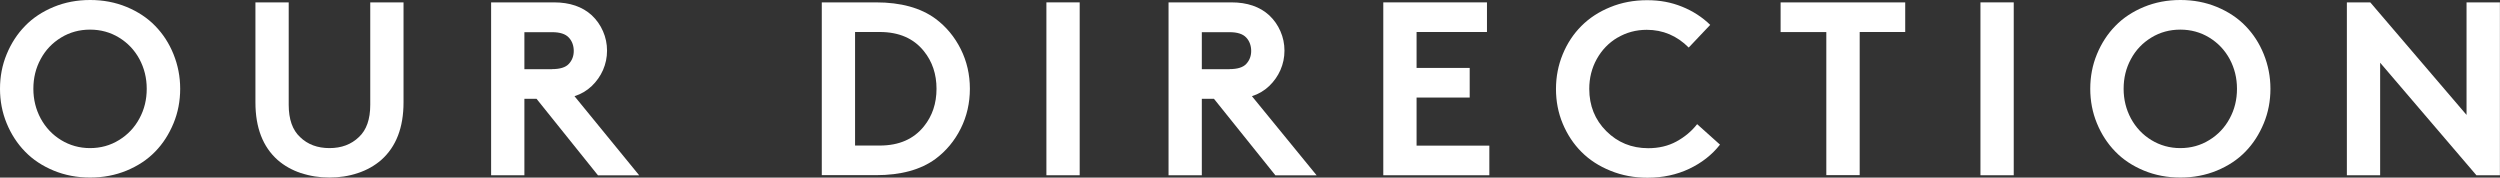
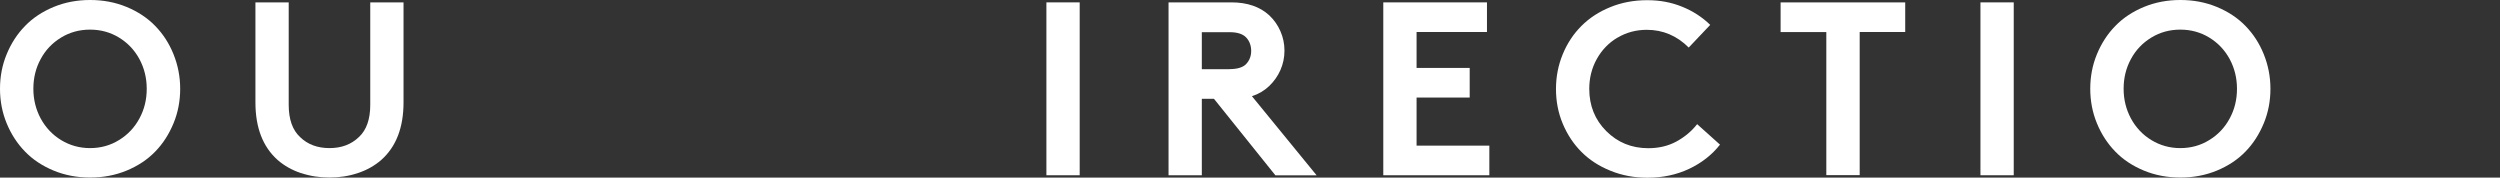
<svg xmlns="http://www.w3.org/2000/svg" id="_レイヤー_1" data-name="レイヤー 1" viewBox="0 0 273.46 19.43">
  <rect x="0" y="0" width="273.46" height="19.43" fill="#333333" stroke="none" />
  <defs>
    <style>
      .cls-1 {
        fill: #fff;
      }
    </style>
  </defs>
  <path class="cls-1" d="m.73,5.93c.49-1.19,1.16-2.22,2.01-3.09.85-.88,1.9-1.57,3.13-2.08,1.24-.51,2.56-.76,3.99-.76s2.75.25,3.99.76c1.23.51,2.28,1.2,3.13,2.08.85.87,1.52,1.9,2,3.09s.73,2.45.73,3.78-.24,2.6-.73,3.78-1.15,2.22-2,3.09c-.85.88-1.9,1.57-3.13,2.08-1.24.51-2.56.76-3.99.76s-2.75-.25-3.99-.76c-1.23-.51-2.28-1.2-3.13-2.08-.85-.87-1.52-1.9-2.01-3.09-.49-1.19-.73-2.45-.73-3.78s.24-2.6.73-3.78Zm3.72,7.03c.54.99,1.28,1.78,2.23,2.36.95.58,2.01.88,3.17.88s2.22-.29,3.17-.88c.95-.58,1.7-1.37,2.23-2.36.54-.99.8-2.07.8-3.25s-.27-2.26-.8-3.25c-.54-.99-1.28-1.77-2.23-2.35-.95-.58-2.01-.87-3.17-.87s-2.22.29-3.17.87c-.95.58-1.7,1.36-2.23,2.35-.54.99-.8,2.07-.8,3.25s.27,2.26.8,3.25Z" />
  <path class="cls-1" d="m32.93,18.94c-.98-.33-1.84-.81-2.56-1.44-1.62-1.44-2.43-3.54-2.43-6.29V.26h3.64v11.21c0,1.57.41,2.75,1.24,3.52.83.81,1.91,1.21,3.22,1.21s2.38-.4,3.22-1.21c.83-.77,1.24-1.95,1.24-3.52V.26h3.64v10.94c0,2.75-.81,4.85-2.43,6.29-.72.63-1.57,1.11-2.56,1.44-.98.33-2.02.49-3.11.49s-2.13-.16-3.11-.49Z" />
-   <path class="cls-1" d="m57.36,10.8v8.37h-3.64V.26h6.88c1.72,0,3.1.47,4.13,1.41.53.5.94,1.08,1.23,1.75.29.66.44,1.37.44,2.12s-.15,1.45-.44,2.12c-.29.66-.71,1.25-1.23,1.75-.54.51-1.16.88-1.89,1.11l7.08,8.66h-4.51l-6.72-8.37h-1.33Zm3.03-3.24c.87,0,1.48-.19,1.83-.57.36-.39.54-.86.54-1.42s-.18-1.08-.54-1.46c-.37-.4-.98-.59-1.83-.59h-3.03v4.05h3.03Z" />
-   <path class="cls-1" d="m95.82.26c2.72,0,4.89.6,6.51,1.79,1.17.87,2.09,1.98,2.76,3.32.67,1.34,1,2.79,1,4.34s-.33,3.01-1,4.35-1.59,2.45-2.76,3.32c-1.62,1.19-3.79,1.78-6.51,1.78h-5.93V.26h5.93Zm5.25,5.35c-1.12-1.41-2.74-2.11-4.84-2.11h-2.7v12.42h2.7c2.1,0,3.71-.7,4.84-2.11.91-1.13,1.37-2.5,1.37-4.1s-.46-2.97-1.37-4.1Z" />
  <path class="cls-1" d="m114.46.26h3.64v18.91h-3.64V.26Z" />
  <path class="cls-1" d="m131.46,10.8v8.37h-3.64V.26h6.88c1.72,0,3.1.47,4.13,1.41.53.5.94,1.08,1.23,1.75.29.66.44,1.37.44,2.12s-.15,1.45-.44,2.12c-.29.66-.71,1.25-1.23,1.75-.54.51-1.16.88-1.89,1.11l7.08,8.66h-4.51l-6.72-8.37h-1.33Zm3.03-3.24c.87,0,1.48-.19,1.83-.57.36-.39.54-.86.54-1.42s-.18-1.08-.54-1.46c-.37-.4-.98-.59-1.83-.59h-3.03v4.05h3.03Z" />
  <path class="cls-1" d="m154.95,3.51v3.92h5.81v3.24h-5.81v5.26h7.96v3.24h-11.6V.26h11.34v3.24h-7.7Z" />
  <path class="cls-1" d="m176.93,4.11c-.97.58-1.72,1.36-2.27,2.35s-.82,2.08-.82,3.26c0,1.84.62,3.38,1.86,4.62,1.24,1.24,2.77,1.87,4.59,1.87,1.15,0,2.18-.24,3.08-.73s1.66-1.12,2.27-1.9l2.5,2.24c-.87,1.11-1.99,1.99-3.36,2.64s-2.9.98-4.57.98c-1.44,0-2.79-.25-4.04-.76-1.25-.5-2.31-1.19-3.18-2.06s-1.55-1.9-2.05-3.09c-.5-1.19-.74-2.46-.74-3.8s.25-2.61.74-3.8c.49-1.19,1.17-2.22,2.04-3.09.87-.87,1.92-1.56,3.16-2.06,1.24-.51,2.59-.76,4.03-.76s2.65.24,3.82.71,2.21,1.14,3.08,1.99l-2.35,2.48c-1.29-1.29-2.82-1.94-4.59-1.94-1.17,0-2.24.29-3.2.86Z" />
  <path class="cls-1" d="m208.4.26v3.24h-4.98v15.66h-3.65V3.51h-5V.26h13.63Z" />
  <path class="cls-1" d="m216.63.26h3.64v18.91h-3.64V.26Z" />
  <path class="cls-1" d="m229.37,5.93c.49-1.19,1.16-2.22,2.01-3.09.85-.88,1.9-1.57,3.13-2.08,1.24-.51,2.56-.76,3.99-.76s2.75.25,3.99.76c1.23.51,2.28,1.2,3.13,2.08.85.87,1.52,1.9,2,3.09s.73,2.45.73,3.78-.24,2.6-.73,3.78-1.15,2.22-2,3.09c-.85.88-1.9,1.57-3.13,2.08-1.24.51-2.56.76-3.99.76s-2.75-.25-3.99-.76c-1.23-.51-2.28-1.2-3.13-2.08-.85-.87-1.52-1.9-2.01-3.09-.49-1.19-.73-2.45-.73-3.78s.24-2.6.73-3.78Zm3.72,7.03c.54.99,1.28,1.78,2.23,2.36.95.58,2.01.88,3.17.88s2.22-.29,3.17-.88c.95-.58,1.7-1.37,2.23-2.36.54-.99.8-2.07.8-3.25s-.27-2.26-.8-3.25c-.54-.99-1.28-1.77-2.23-2.35-.95-.58-2.01-.87-3.17-.87s-2.22.29-3.17.87c-.95.58-1.7,1.36-2.23,2.35-.54.99-.8,2.07-.8,3.25s.27,2.26.8,3.25Z" />
-   <path class="cls-1" d="m256.71.26h2.56l10.53,12.31V.26h3.65v18.91h-2.57l-10.53-12.31v12.31h-3.64V.26Z" />
</svg>